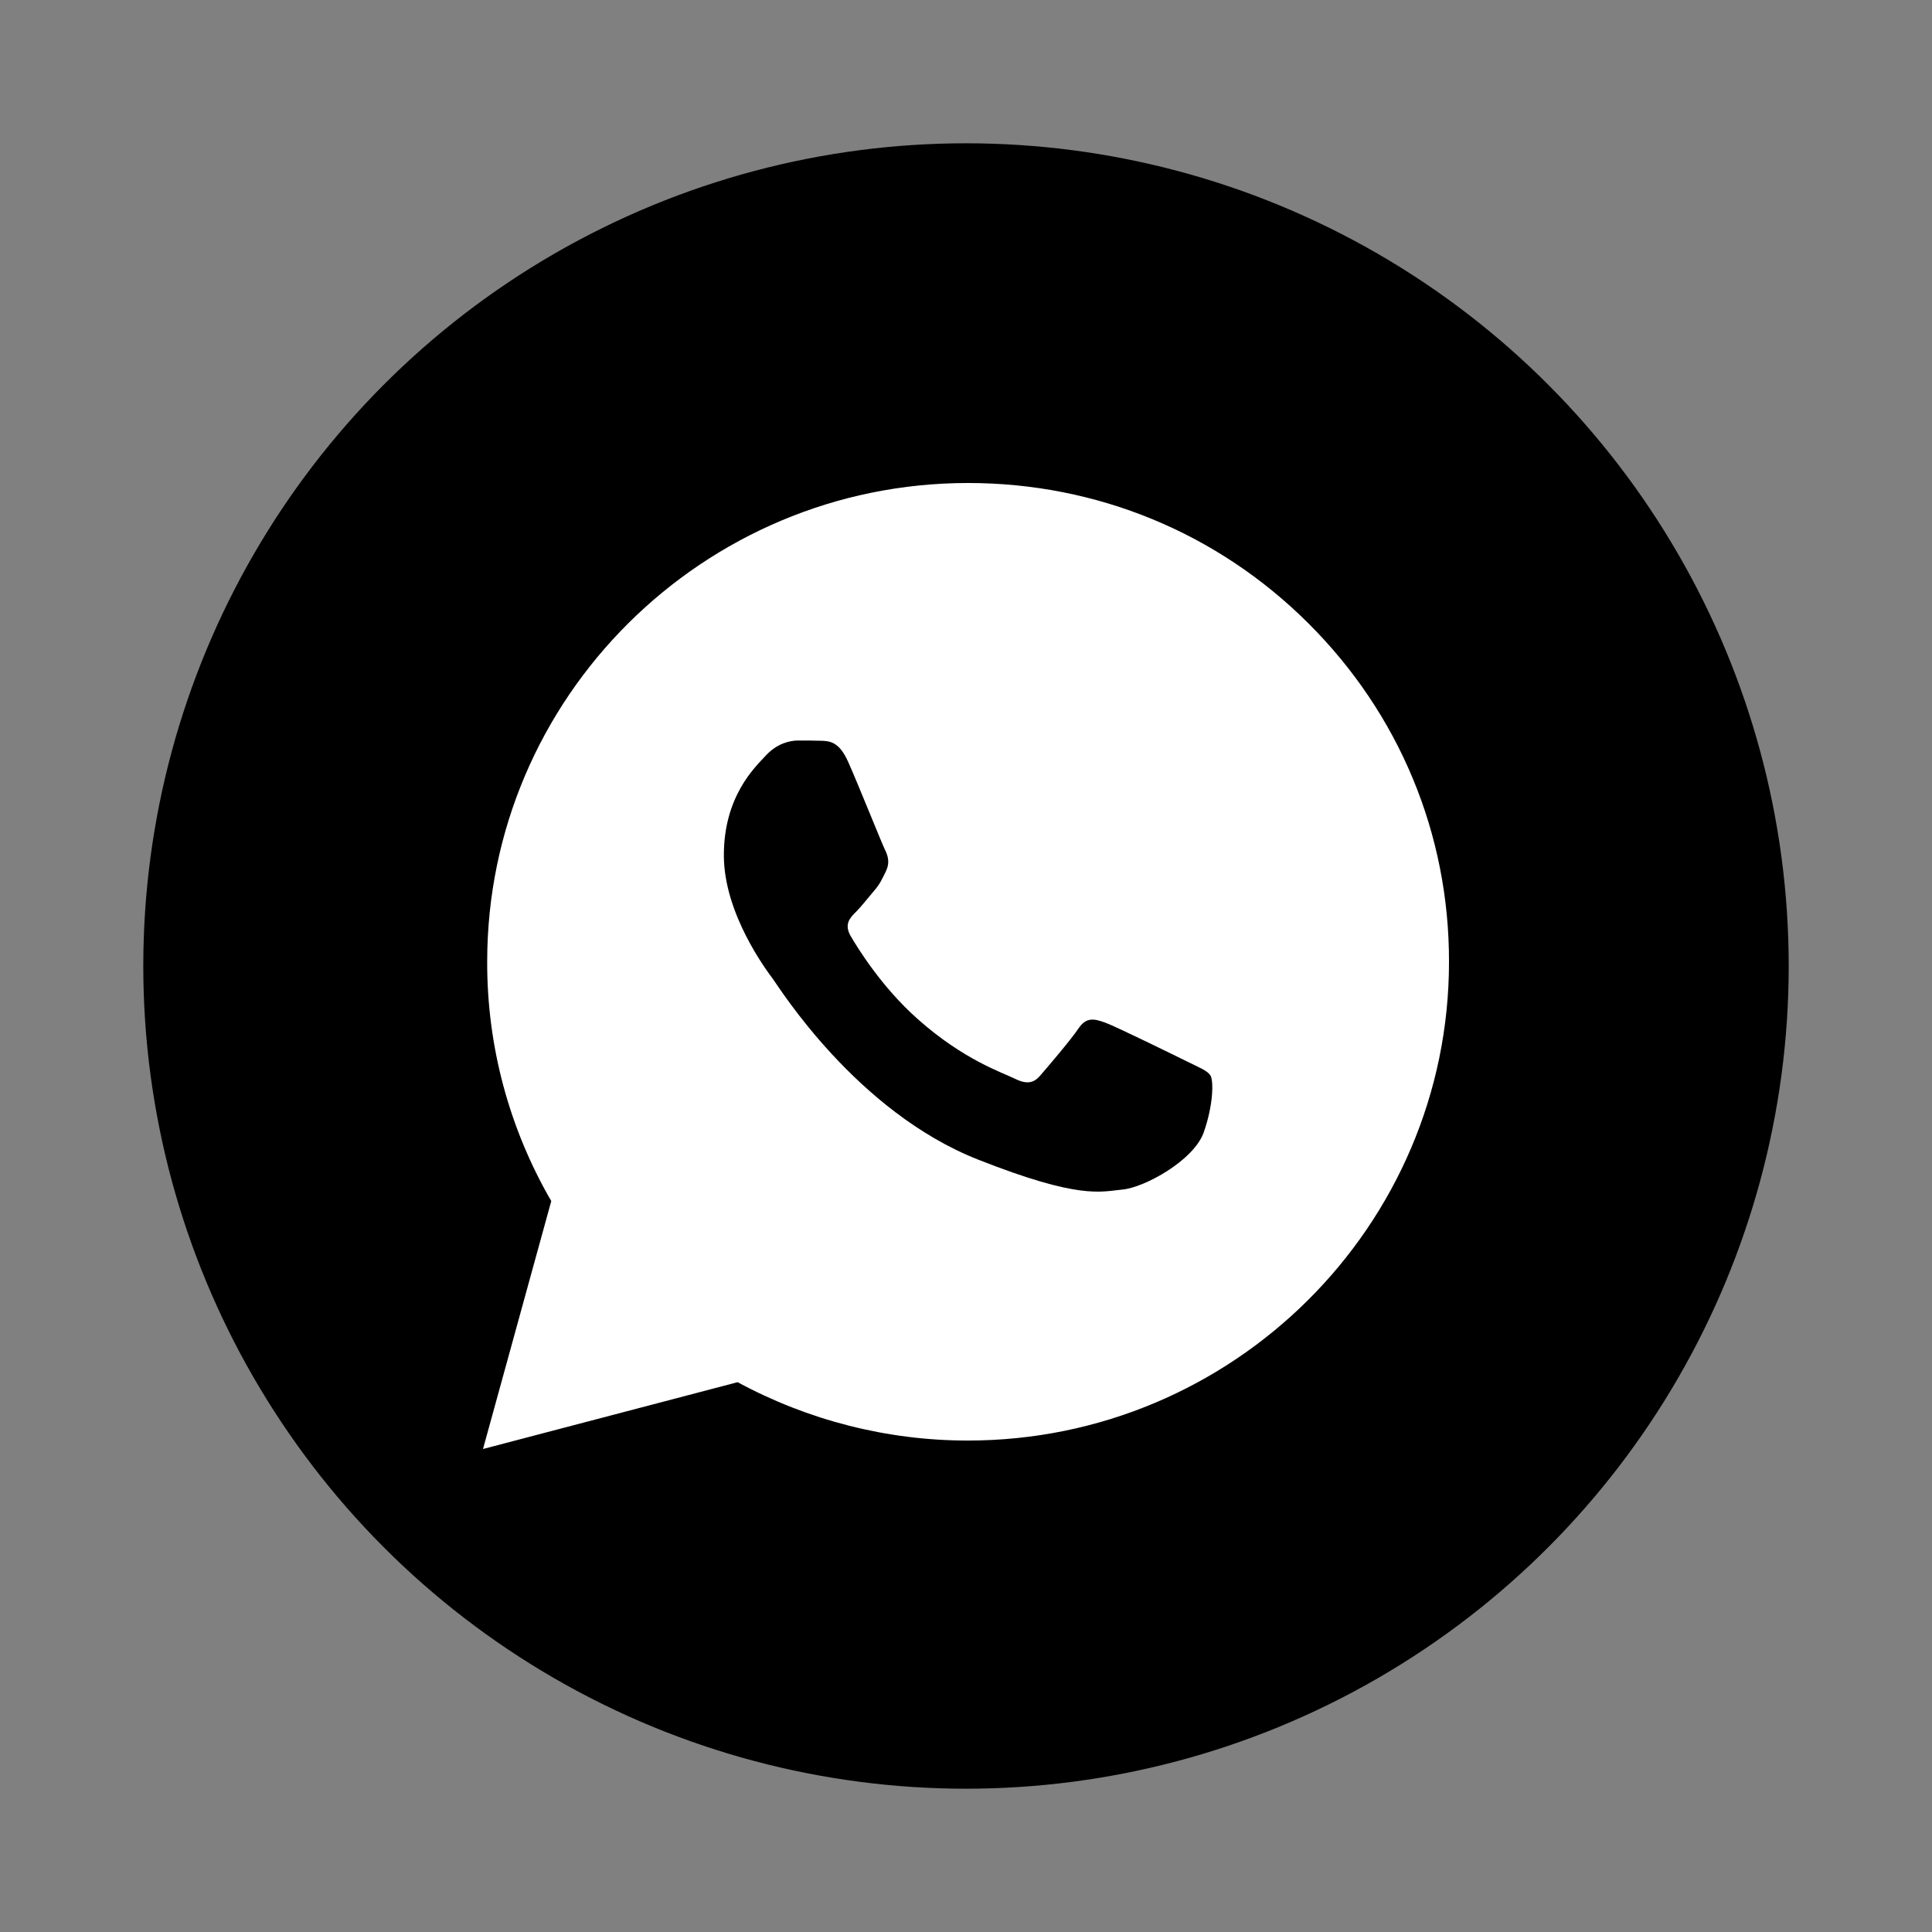
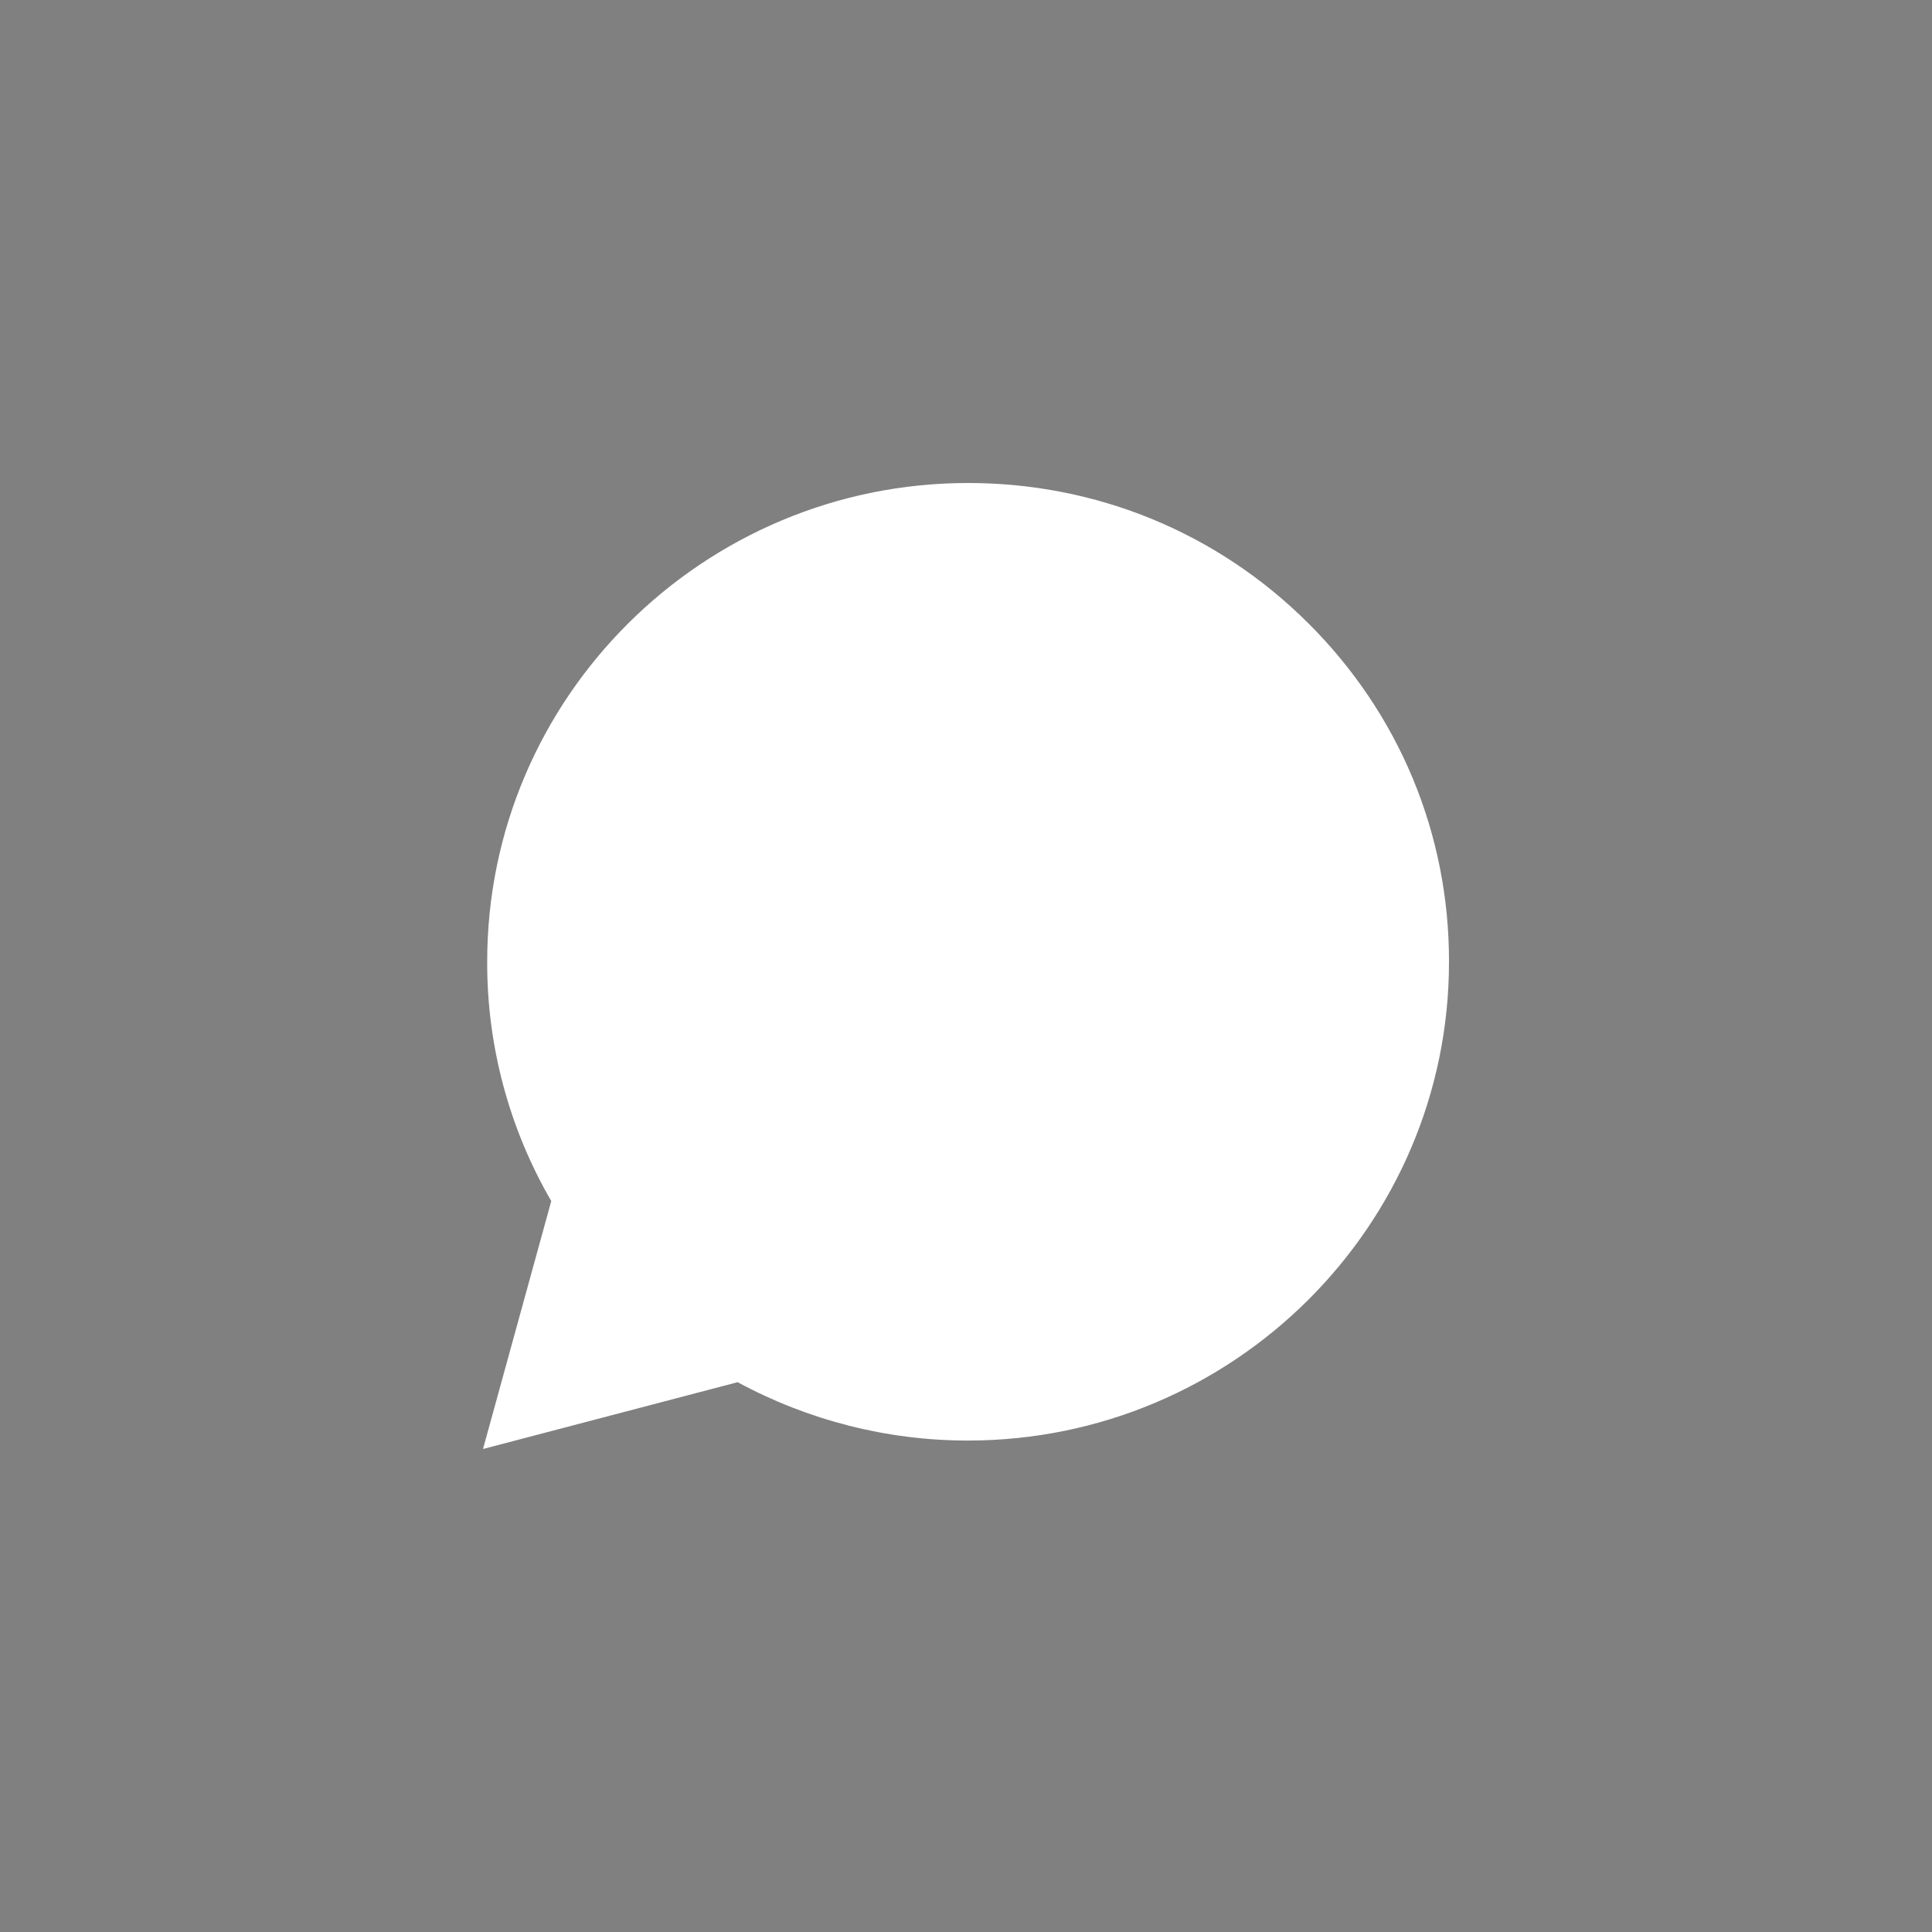
<svg xmlns="http://www.w3.org/2000/svg" width="24" height="24" viewBox="0 0 24 24" fill="none">
  <rect x="0" y="0" width="24" height="24" fill="#808080" stroke="none" />
-   <circle cx="12" cy="12" r="10.11" fill="black" stroke="black" stroke-width="0.22" />
  <path d="M6 18L6.848 14.92C6.324 14.016 6.049 12.992 6.052 11.946C6.052 8.666 8.734 6 12.026 6C13.625 6 15.126 6.619 16.252 7.742C17.381 8.866 18.003 10.36 18 11.949C18 15.228 15.318 17.895 12.023 17.895H12.02C11.02 17.895 10.037 17.643 9.163 17.17L6 18ZM9.315 16.095L9.496 16.203C10.258 16.654 11.132 16.891 12.023 16.893H12.026C14.762 16.893 16.991 14.678 16.991 11.951C16.991 10.631 16.476 9.391 15.539 8.455C14.602 7.52 13.352 7.007 12.026 7.007C9.289 7.004 7.06 9.22 7.06 11.946C7.06 12.878 7.321 13.788 7.819 14.575L7.937 14.763L7.436 16.586L9.315 16.095Z" fill="white" />
  <path d="M6.211 17.792L7.03 14.817C6.523 13.948 6.257 12.958 6.257 11.948C6.26 8.783 8.847 6.208 12.028 6.208C13.572 6.208 15.019 6.807 16.108 7.891C17.197 8.974 17.796 10.417 17.796 11.951C17.796 15.117 15.205 17.692 12.028 17.692H12.025C11.059 17.692 10.111 17.45 9.268 16.993L6.211 17.792Z" fill="white" />
-   <path fill-rule="evenodd" clip-rule="evenodd" d="M10.534 9.459C10.422 9.211 10.305 9.205 10.198 9.202C10.113 9.199 10.012 9.199 9.912 9.199C9.812 9.199 9.651 9.236 9.514 9.385C9.376 9.533 8.992 9.892 8.992 10.625C8.992 11.355 9.528 12.062 9.602 12.162C9.677 12.262 10.637 13.81 12.153 14.406C13.413 14.903 13.671 14.803 13.944 14.777C14.216 14.752 14.826 14.418 14.952 14.07C15.075 13.722 15.075 13.425 15.038 13.363C15.001 13.3 14.9 13.263 14.752 13.189C14.602 13.115 13.869 12.755 13.731 12.704C13.594 12.655 13.494 12.63 13.396 12.778C13.296 12.926 13.009 13.26 12.923 13.36C12.838 13.46 12.749 13.471 12.6 13.397C12.451 13.323 11.969 13.166 11.399 12.658C10.955 12.265 10.654 11.777 10.568 11.629C10.482 11.481 10.559 11.401 10.634 11.327C10.7 11.261 10.783 11.153 10.857 11.067C10.932 10.982 10.958 10.919 11.007 10.819C11.055 10.719 11.032 10.634 10.995 10.559C10.958 10.488 10.665 9.752 10.534 9.459Z" fill="black" />
</svg>